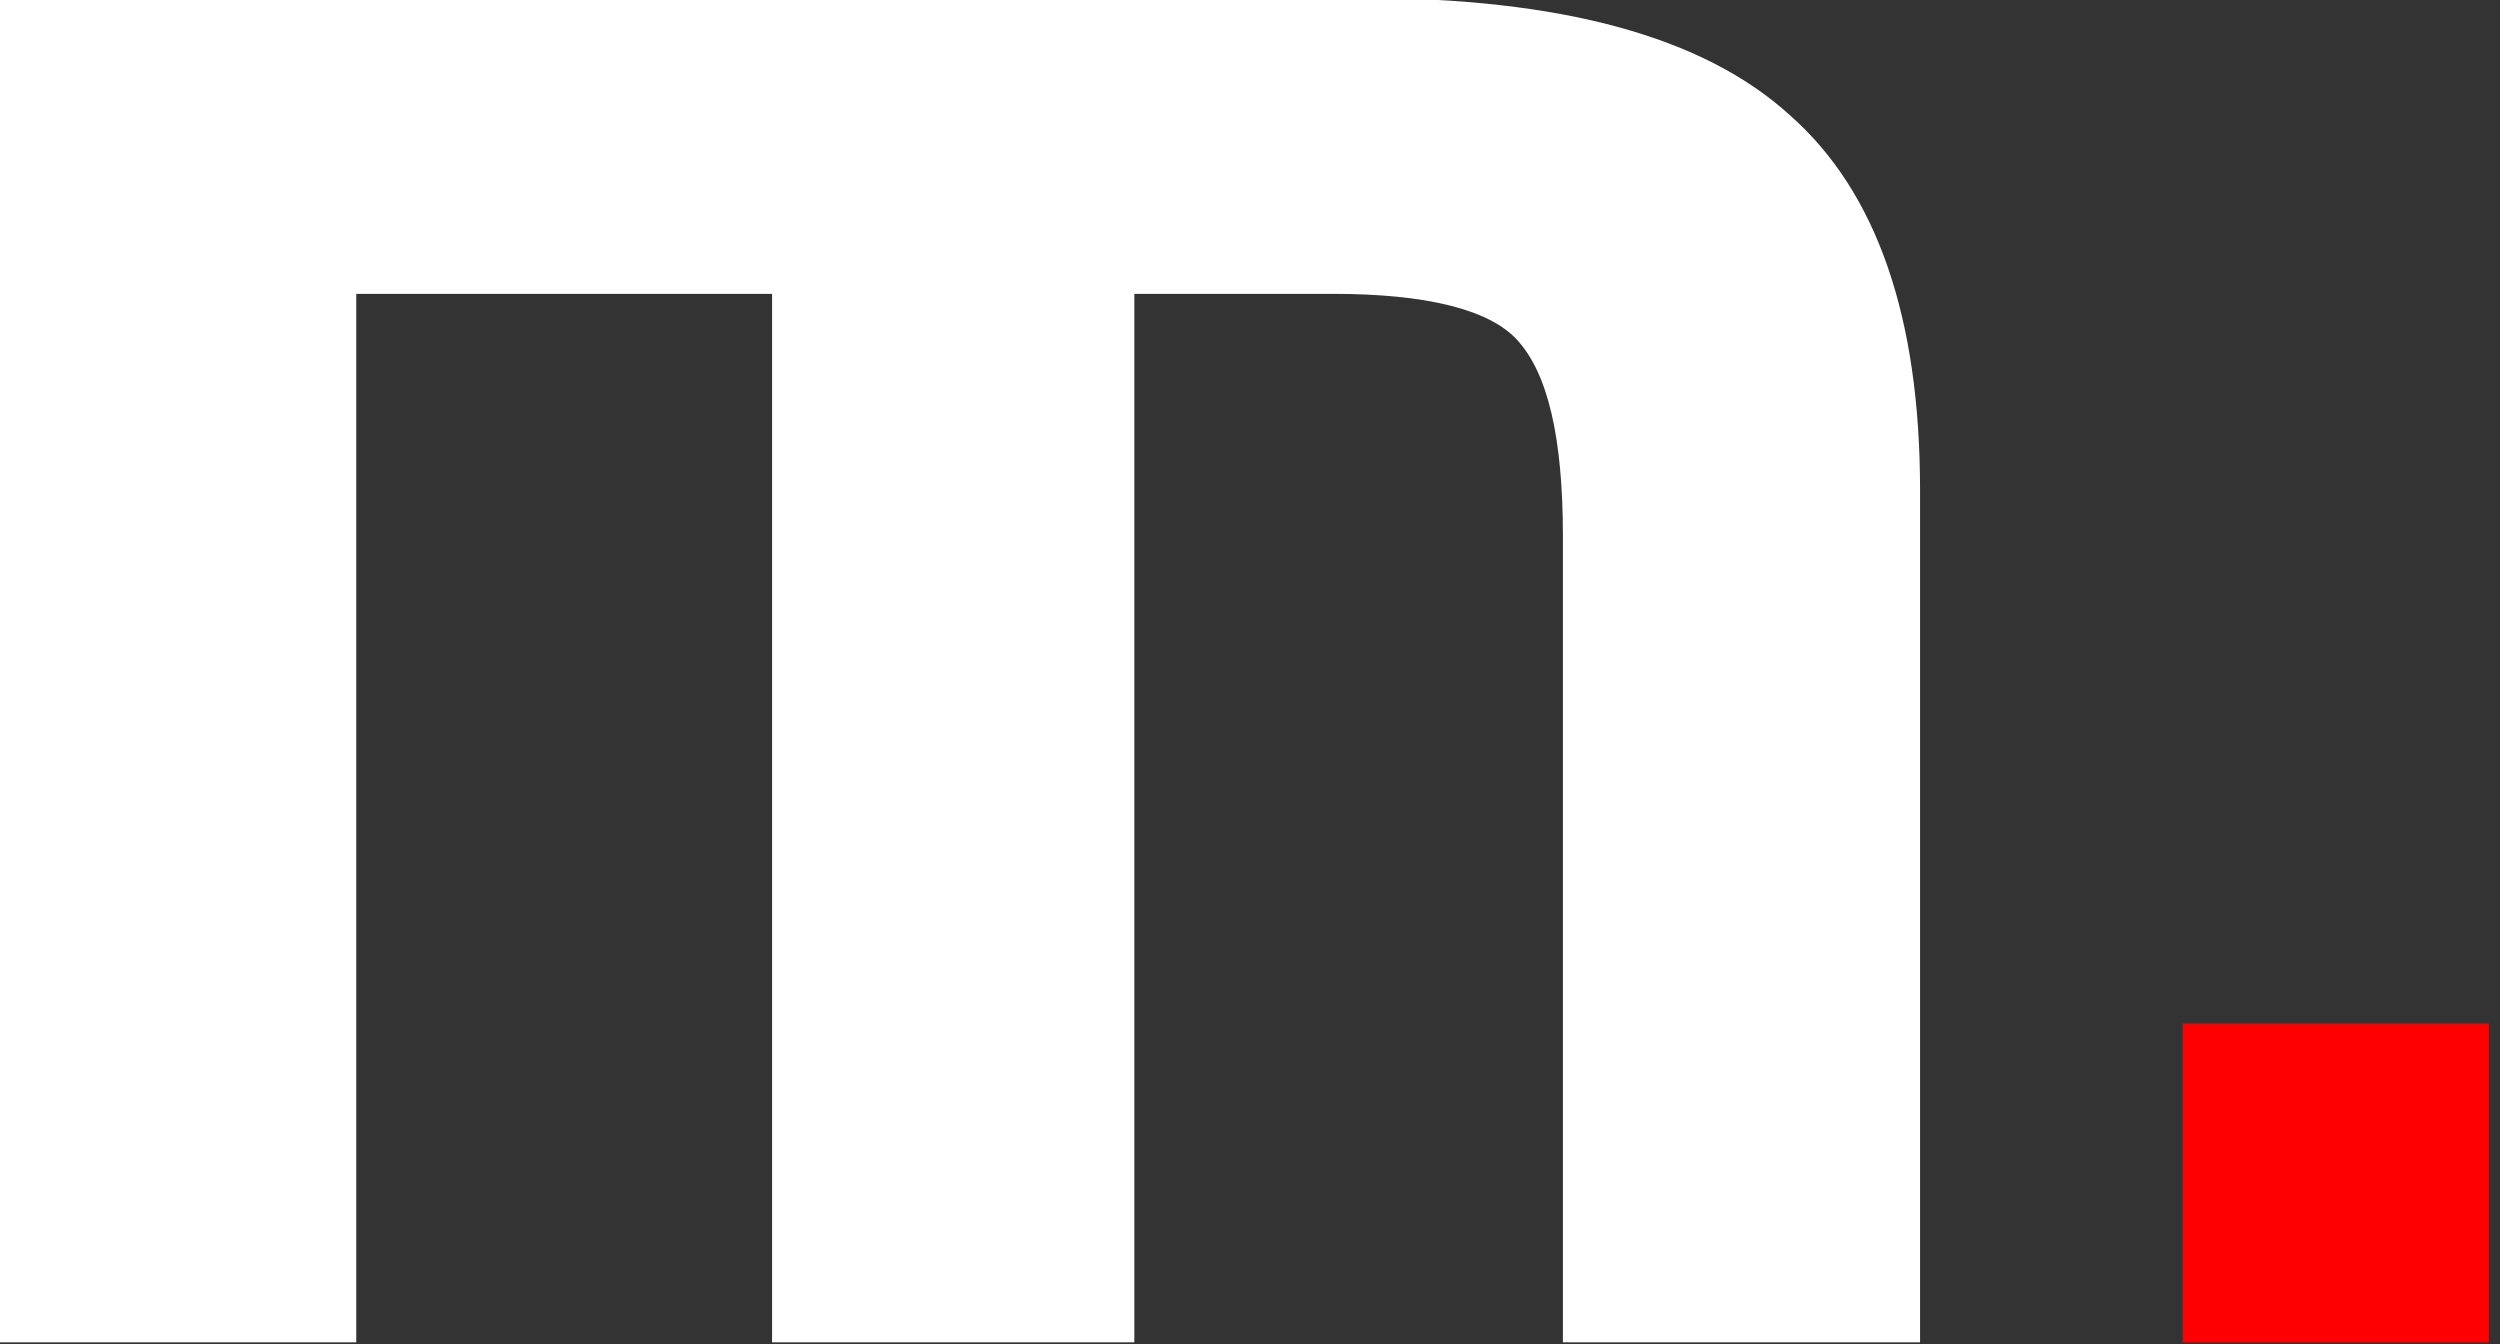
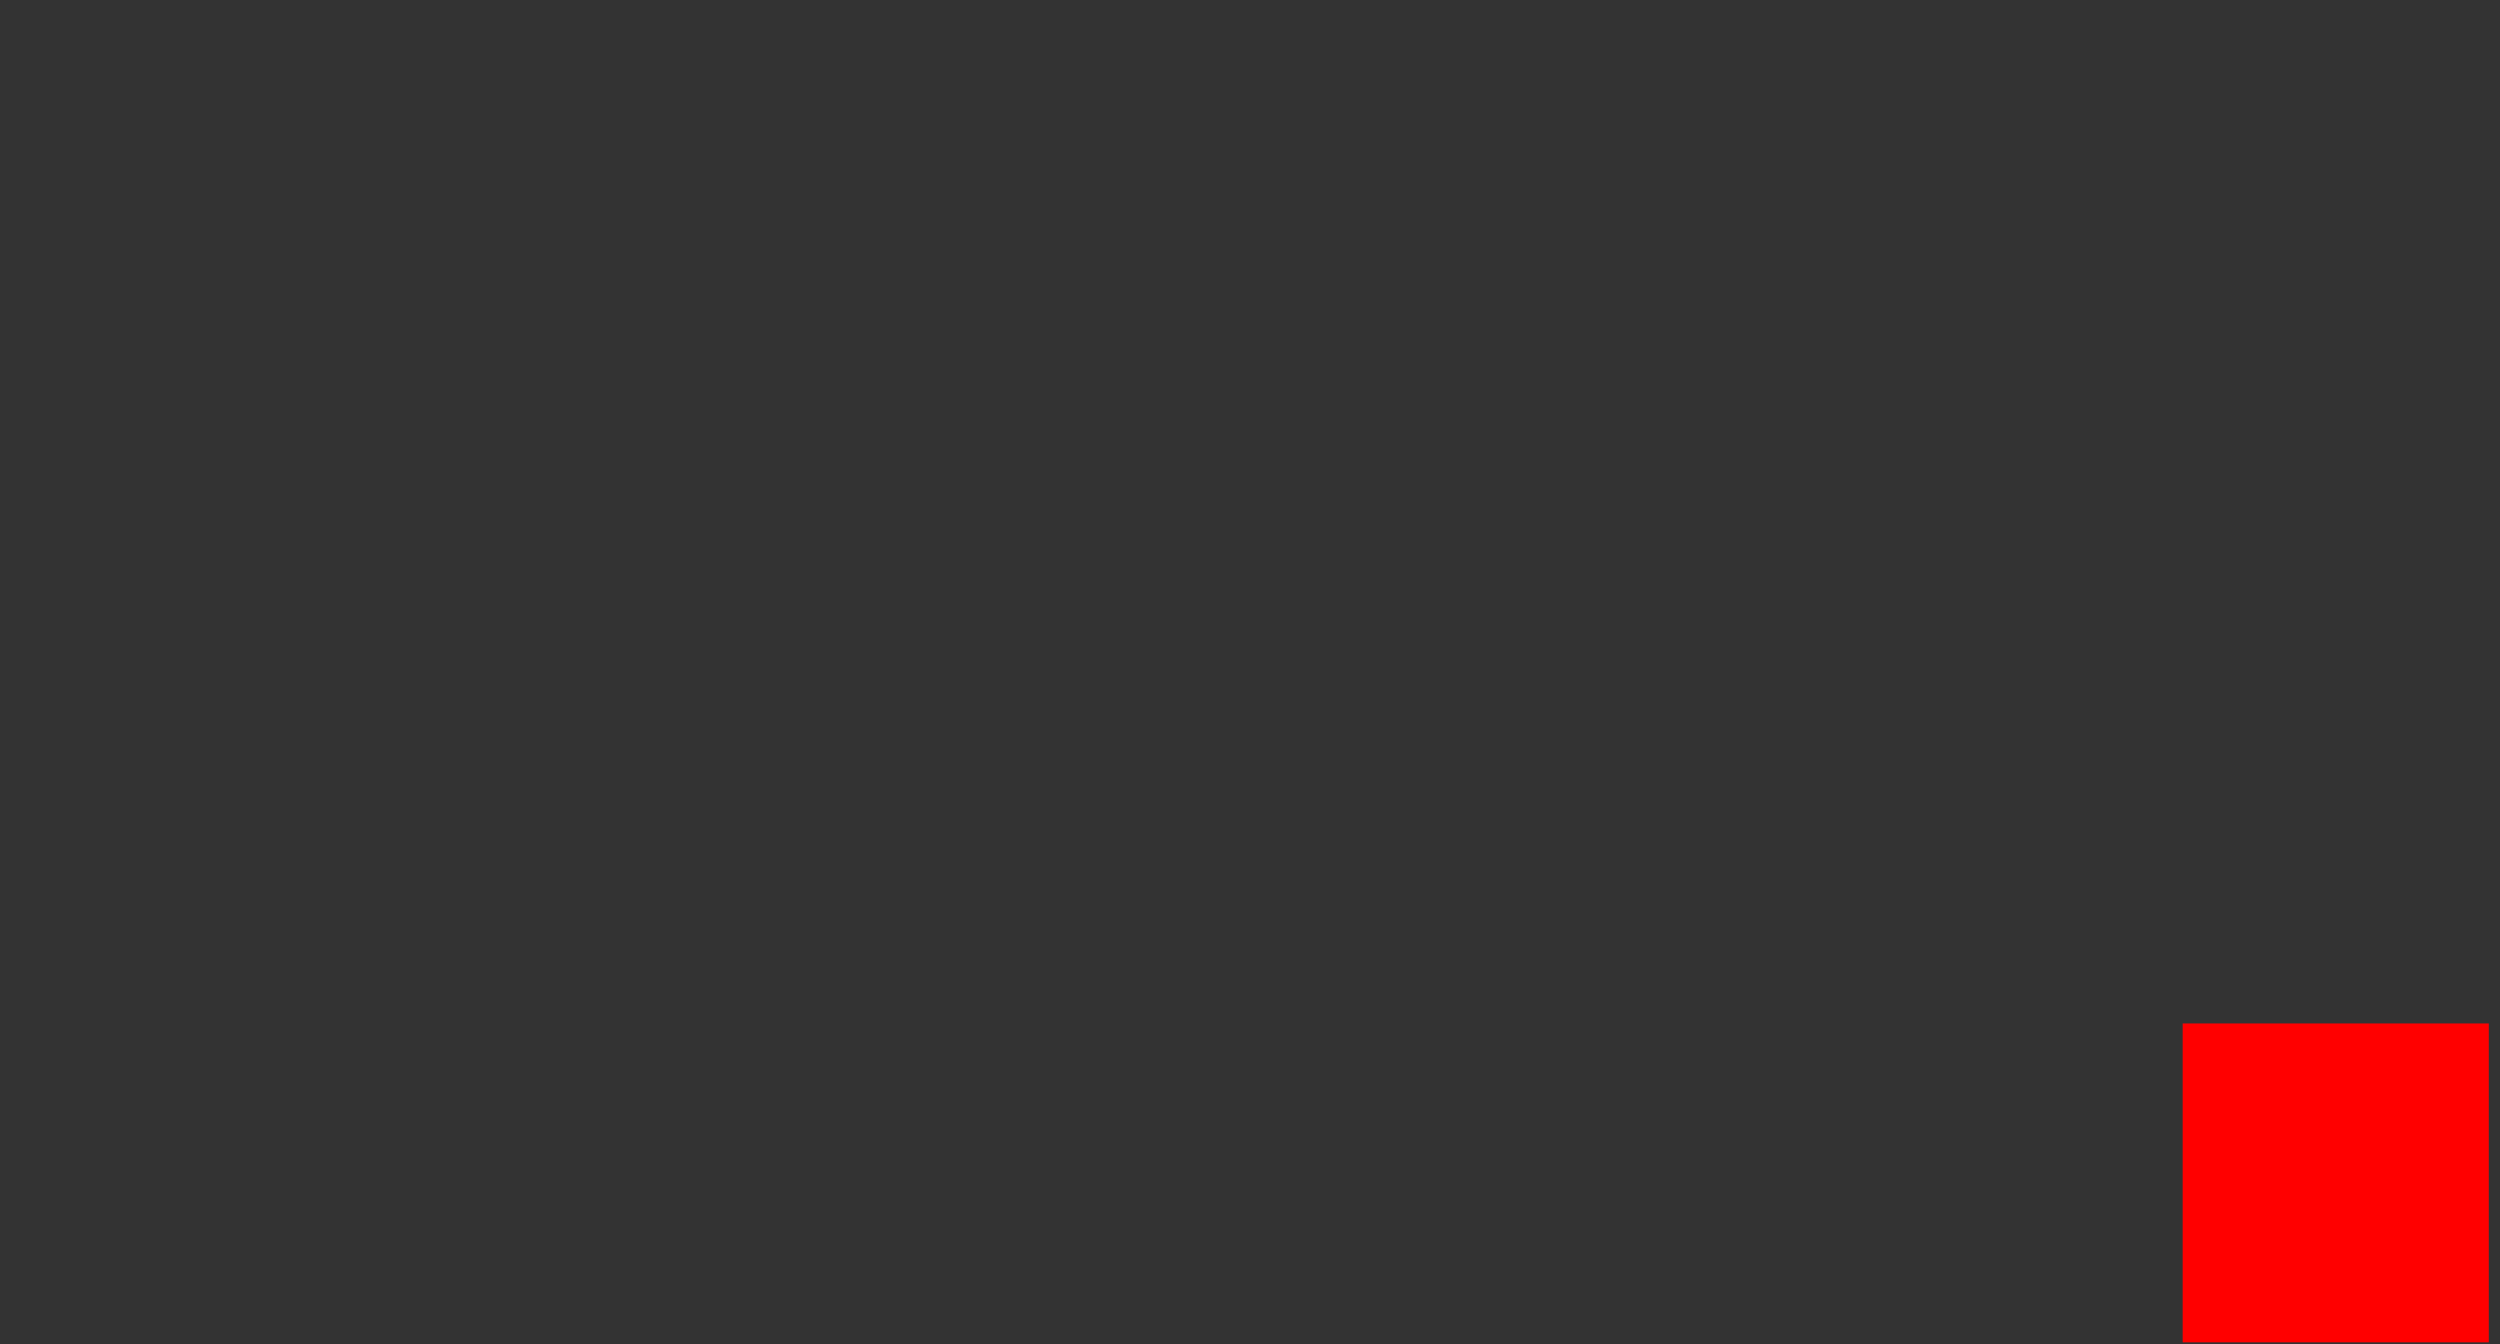
<svg xmlns="http://www.w3.org/2000/svg" width="100%" height="100%" viewBox="0 0 93 50" version="1.1" xml:space="preserve" style="fill-rule:evenodd;clip-rule:evenodd;stroke-linejoin:round;stroke-miterlimit:2;">
  <rect x="0" y="0" width="93" height="50" fill="#333333" stroke="none" />
  <g transform="matrix(1,0,0,1,-4852.89,-561.652)">
    <g id="Artboard2" transform="matrix(1,0,0,1,-0.207,0)">
-       <rect x="3716.21" y="0" width="3507.87" height="2480.32" style="fill:none;" />
      <g transform="matrix(1.898,0,0,1.898,3608.86,-1659.37)">
        <g transform="matrix(50,0,0,50,652.534,1196.5)">
-           <path d="M0.06,-0.527L0.594,-0.527C0.672,-0.527 0.728,-0.512 0.762,-0.481C0.796,-0.451 0.813,-0.402 0.813,-0.334L0.813,-0L0.673,-0L0.673,-0.316C0.673,-0.355 0.667,-0.38 0.655,-0.393C0.644,-0.405 0.619,-0.411 0.583,-0.411L0.505,-0.411L0.505,-0L0.363,-0L0.363,-0.411L0.2,-0.411L0.2,-0L0.06,-0L0.06,-0.527Z" style="fill:white;fill-rule:nonzero;" />
-         </g>
+           </g>
        <g transform="matrix(50,0,0,50,696.381,1196.5)">
          <rect x="0.039" y="-0.125" width="0.12" height="0.125" style="fill:rgb(255,0,0);fill-rule:nonzero;" />
        </g>
      </g>
    </g>
  </g>
</svg>